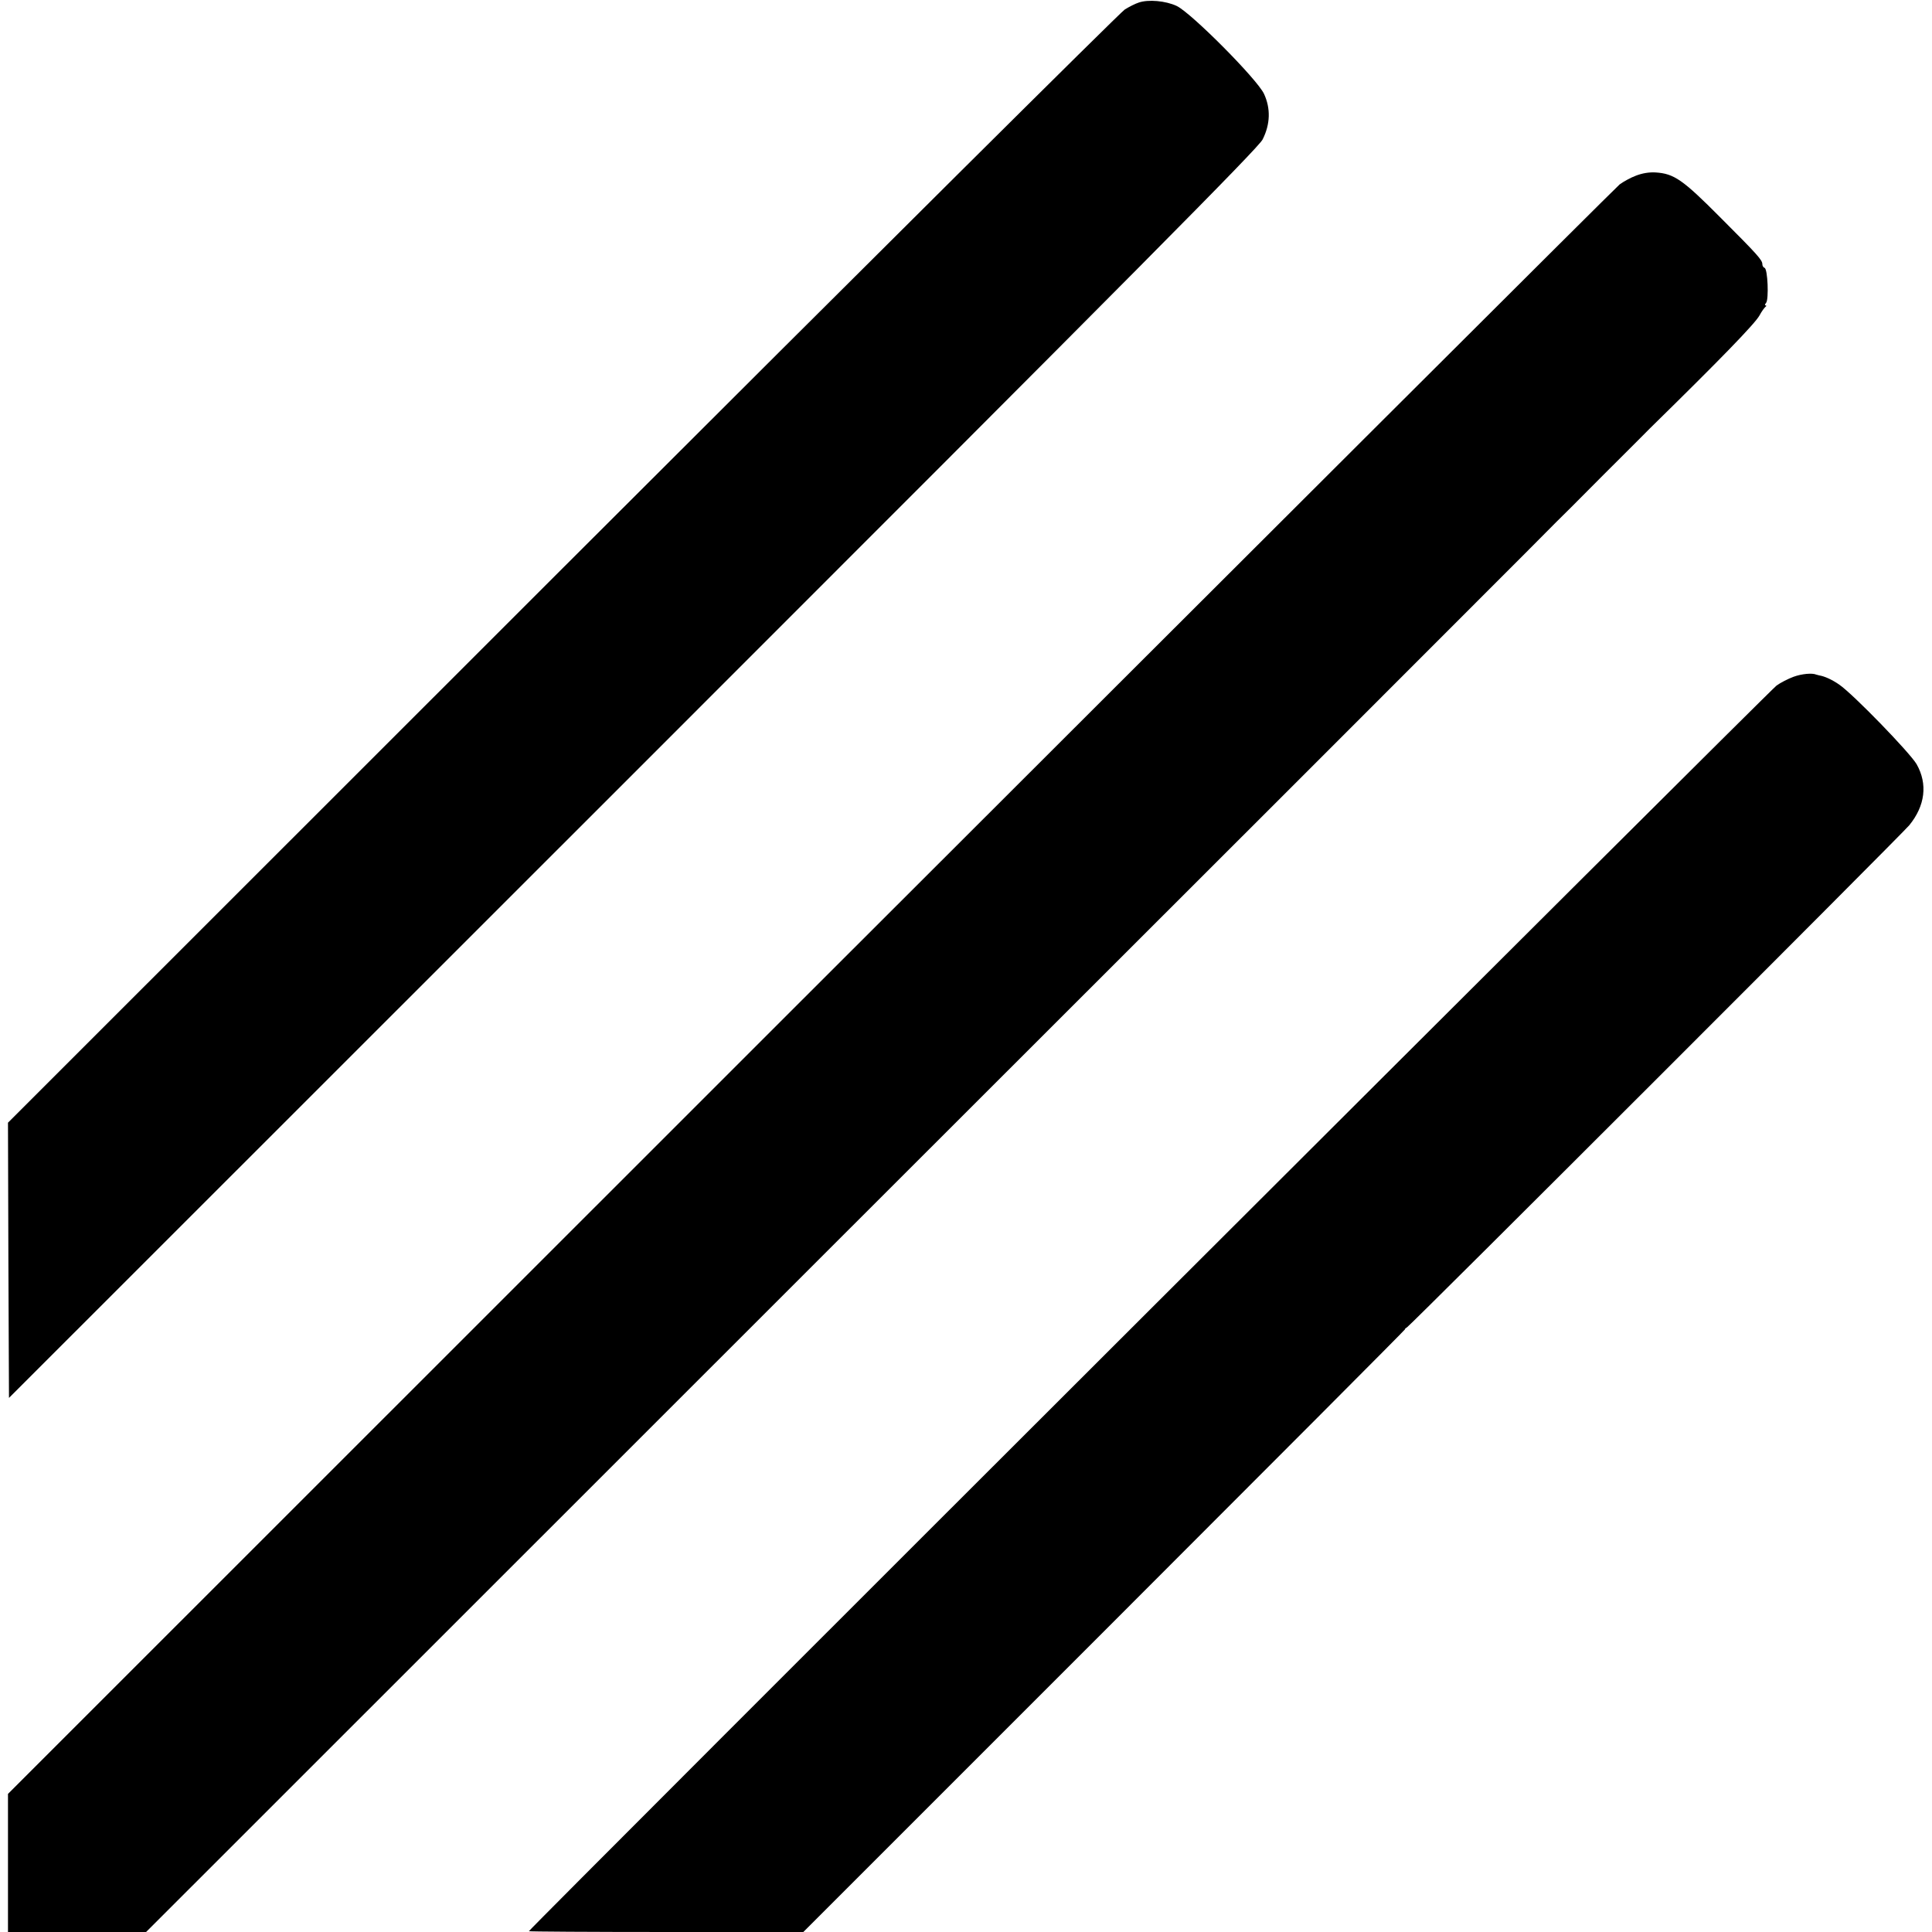
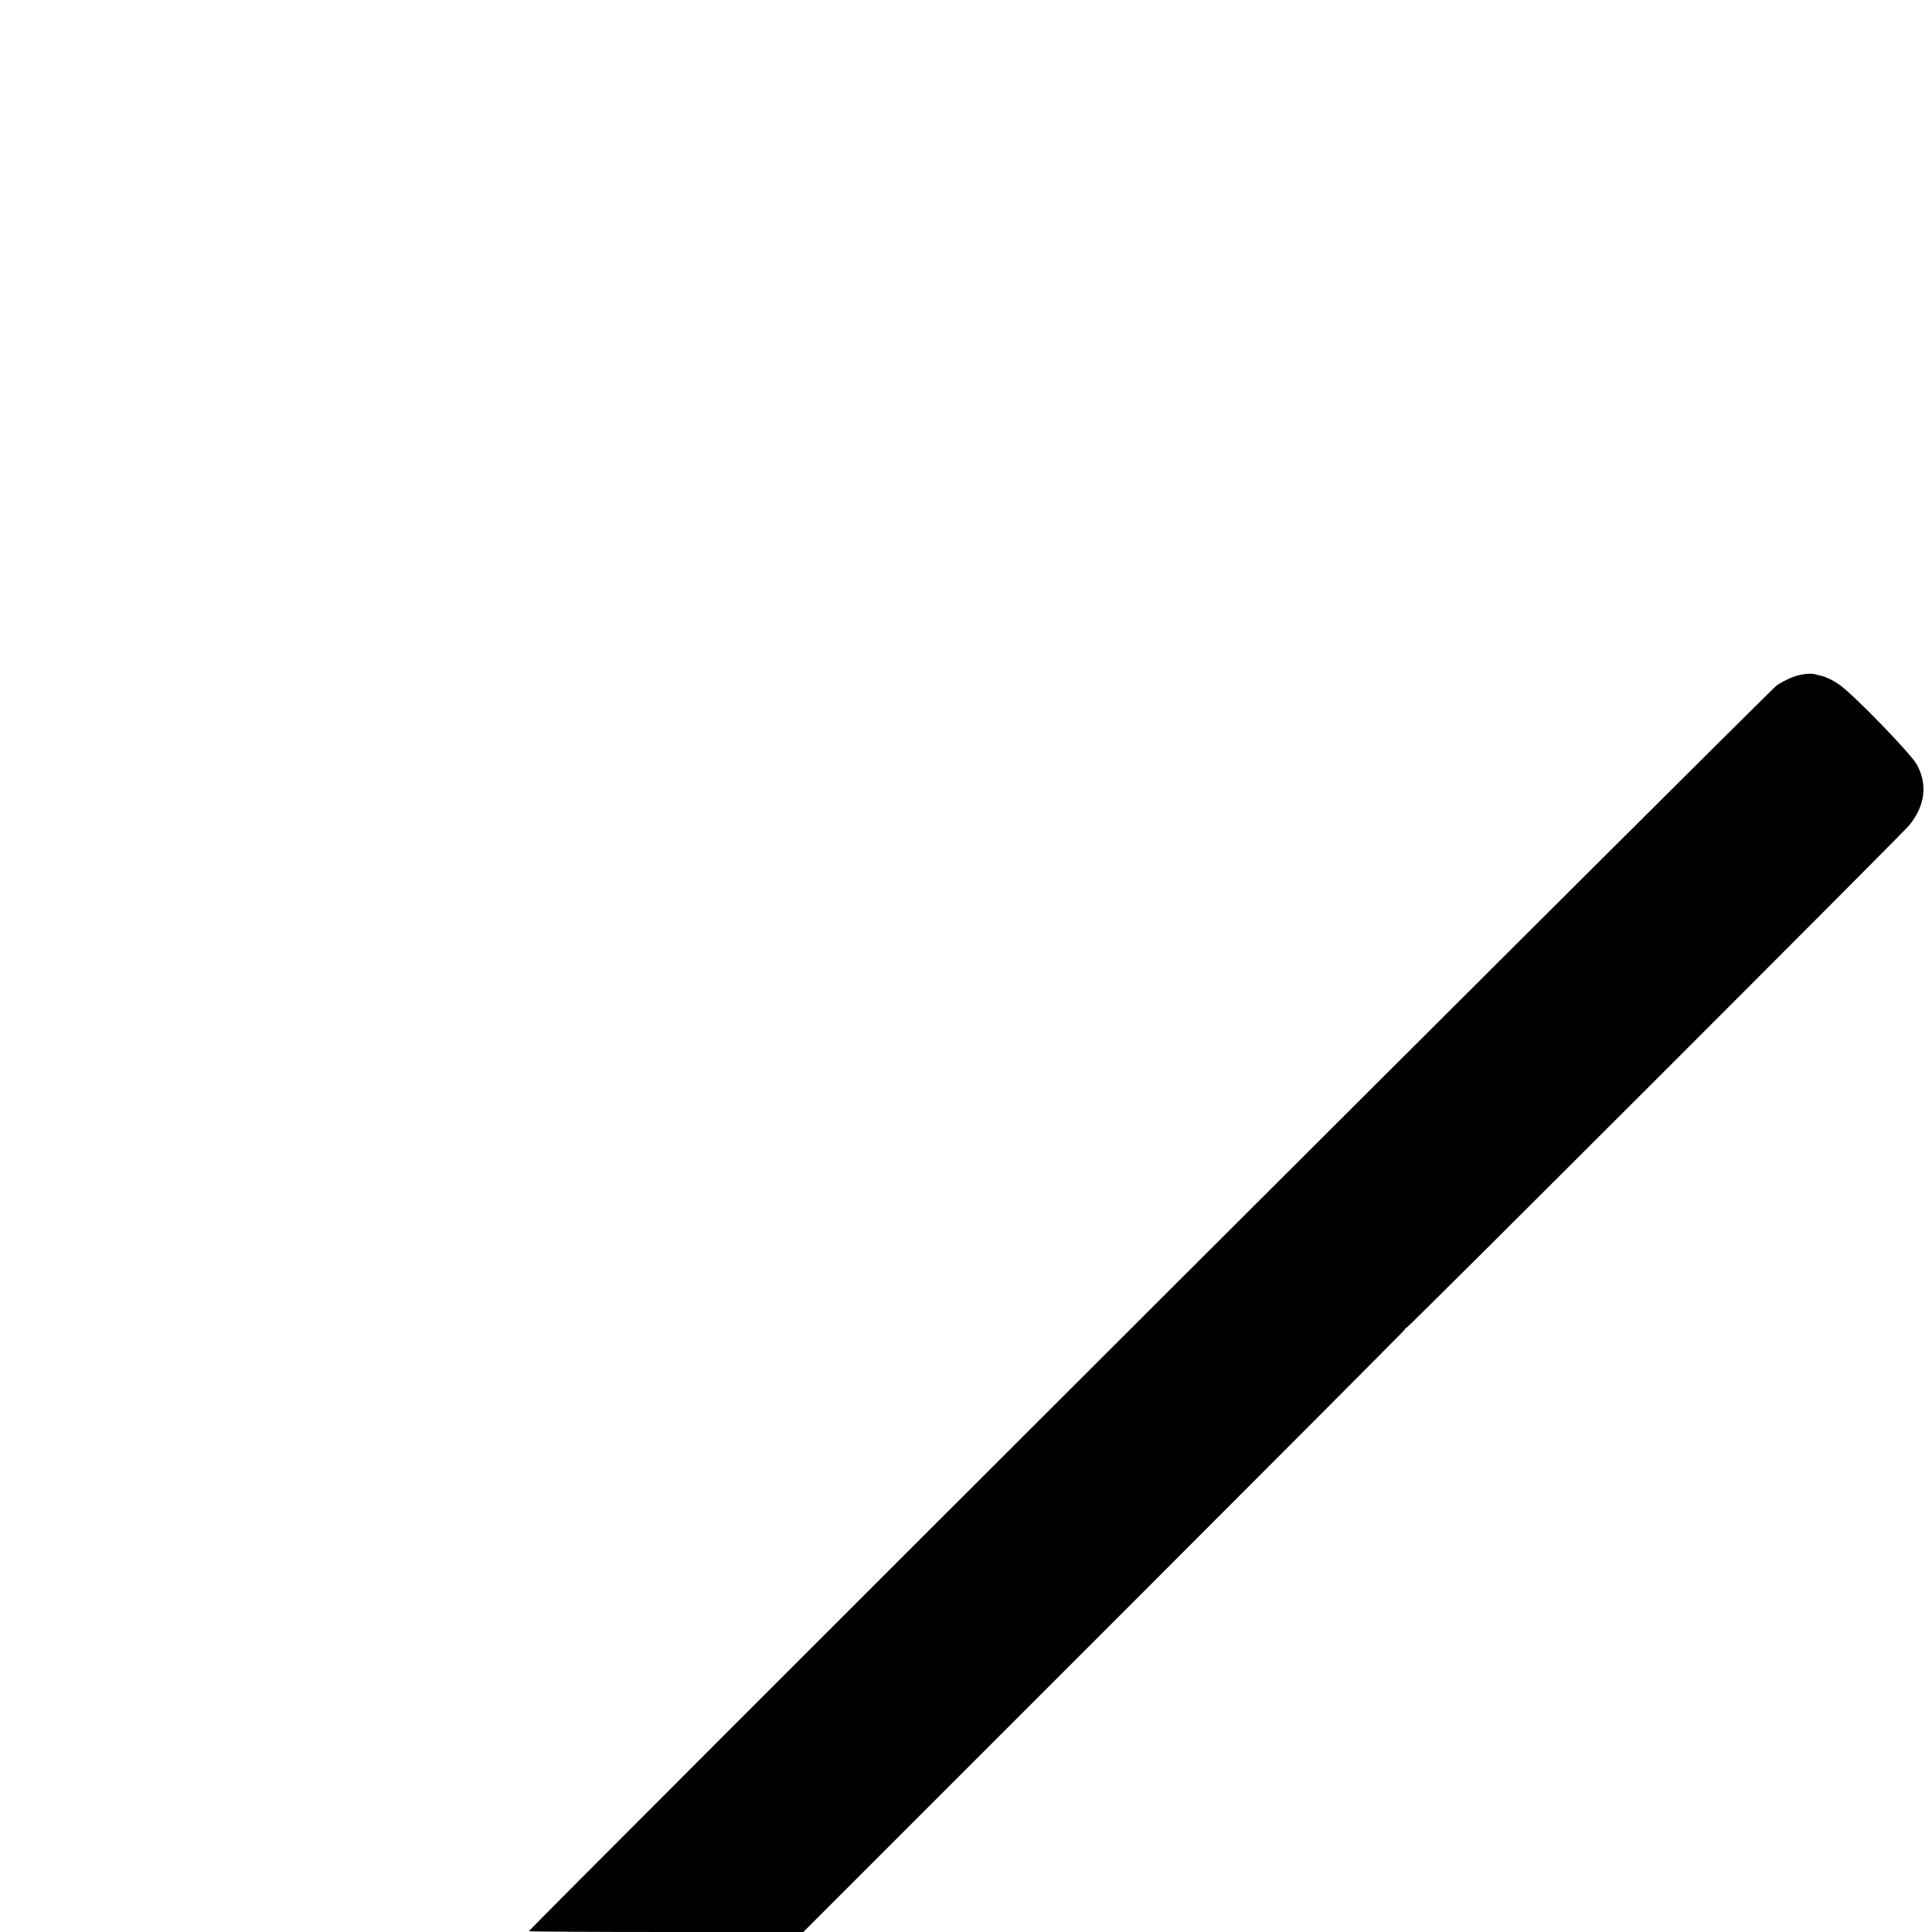
<svg xmlns="http://www.w3.org/2000/svg" version="1.0" width="968pt" height="968pt" viewBox="0 0 968 968" preserveAspectRatio="xMidYMid meet">
  <g transform="translate(0,968) scale(0.1,-0.1)" fill="#000000" stroke="none">
-     <path d="M5705 9667 c-16 -5 -48 -21 -70 -35 -22 -14 -1290 -1274 -2818 -2801 l-2777 -2776 2 -689 3 -690 3127 3126 c2557 2556 3132 3136 3154 3179 39 77 41 156 7 229 -35 74 -363 404 -437 440 -55 26 -143 34 -191 17z" />
-     <path d="M8197 8800 c-27 -10 -63 -30 -82 -44 -19 -15 -1843 -1835 -4055 -4045 l-4020 -4019 0 -346 0 -346 346 0 346 0 3379 3378 c1859 1857 3446 3444 3527 3526 81 81 152 153 159 160 7 6 113 112 235 235 123 122 228 228 235 235 350 343 527 525 549 566 10 19 24 38 29 42 6 4 6 8 1 8 -5 0 -3 6 3 13 14 18 8 170 -8 175 -6 2 -11 10 -11 18 0 21 -22 46 -210 234 -189 190 -232 220 -325 226 -32 2 -67 -4 -98 -16z" />
    <path d="M8986 6289 c-27 -10 -66 -30 -85 -44 -33 -23 -6251 -6231 -6251 -6241 0 -2 309 -4 688 -4 l687 0 1510 1510 c831 831 1508 1510 1505 1510 -3 0 2 5 10 10 22 14 2477 2468 2516 2515 80 98 93 207 37 306 -34 58 -318 351 -388 399 -36 25 -74 42 -100 46 -5 1 -12 3 -15 4 -20 9 -73 4 -114 -11z" />
  </g>
</svg>